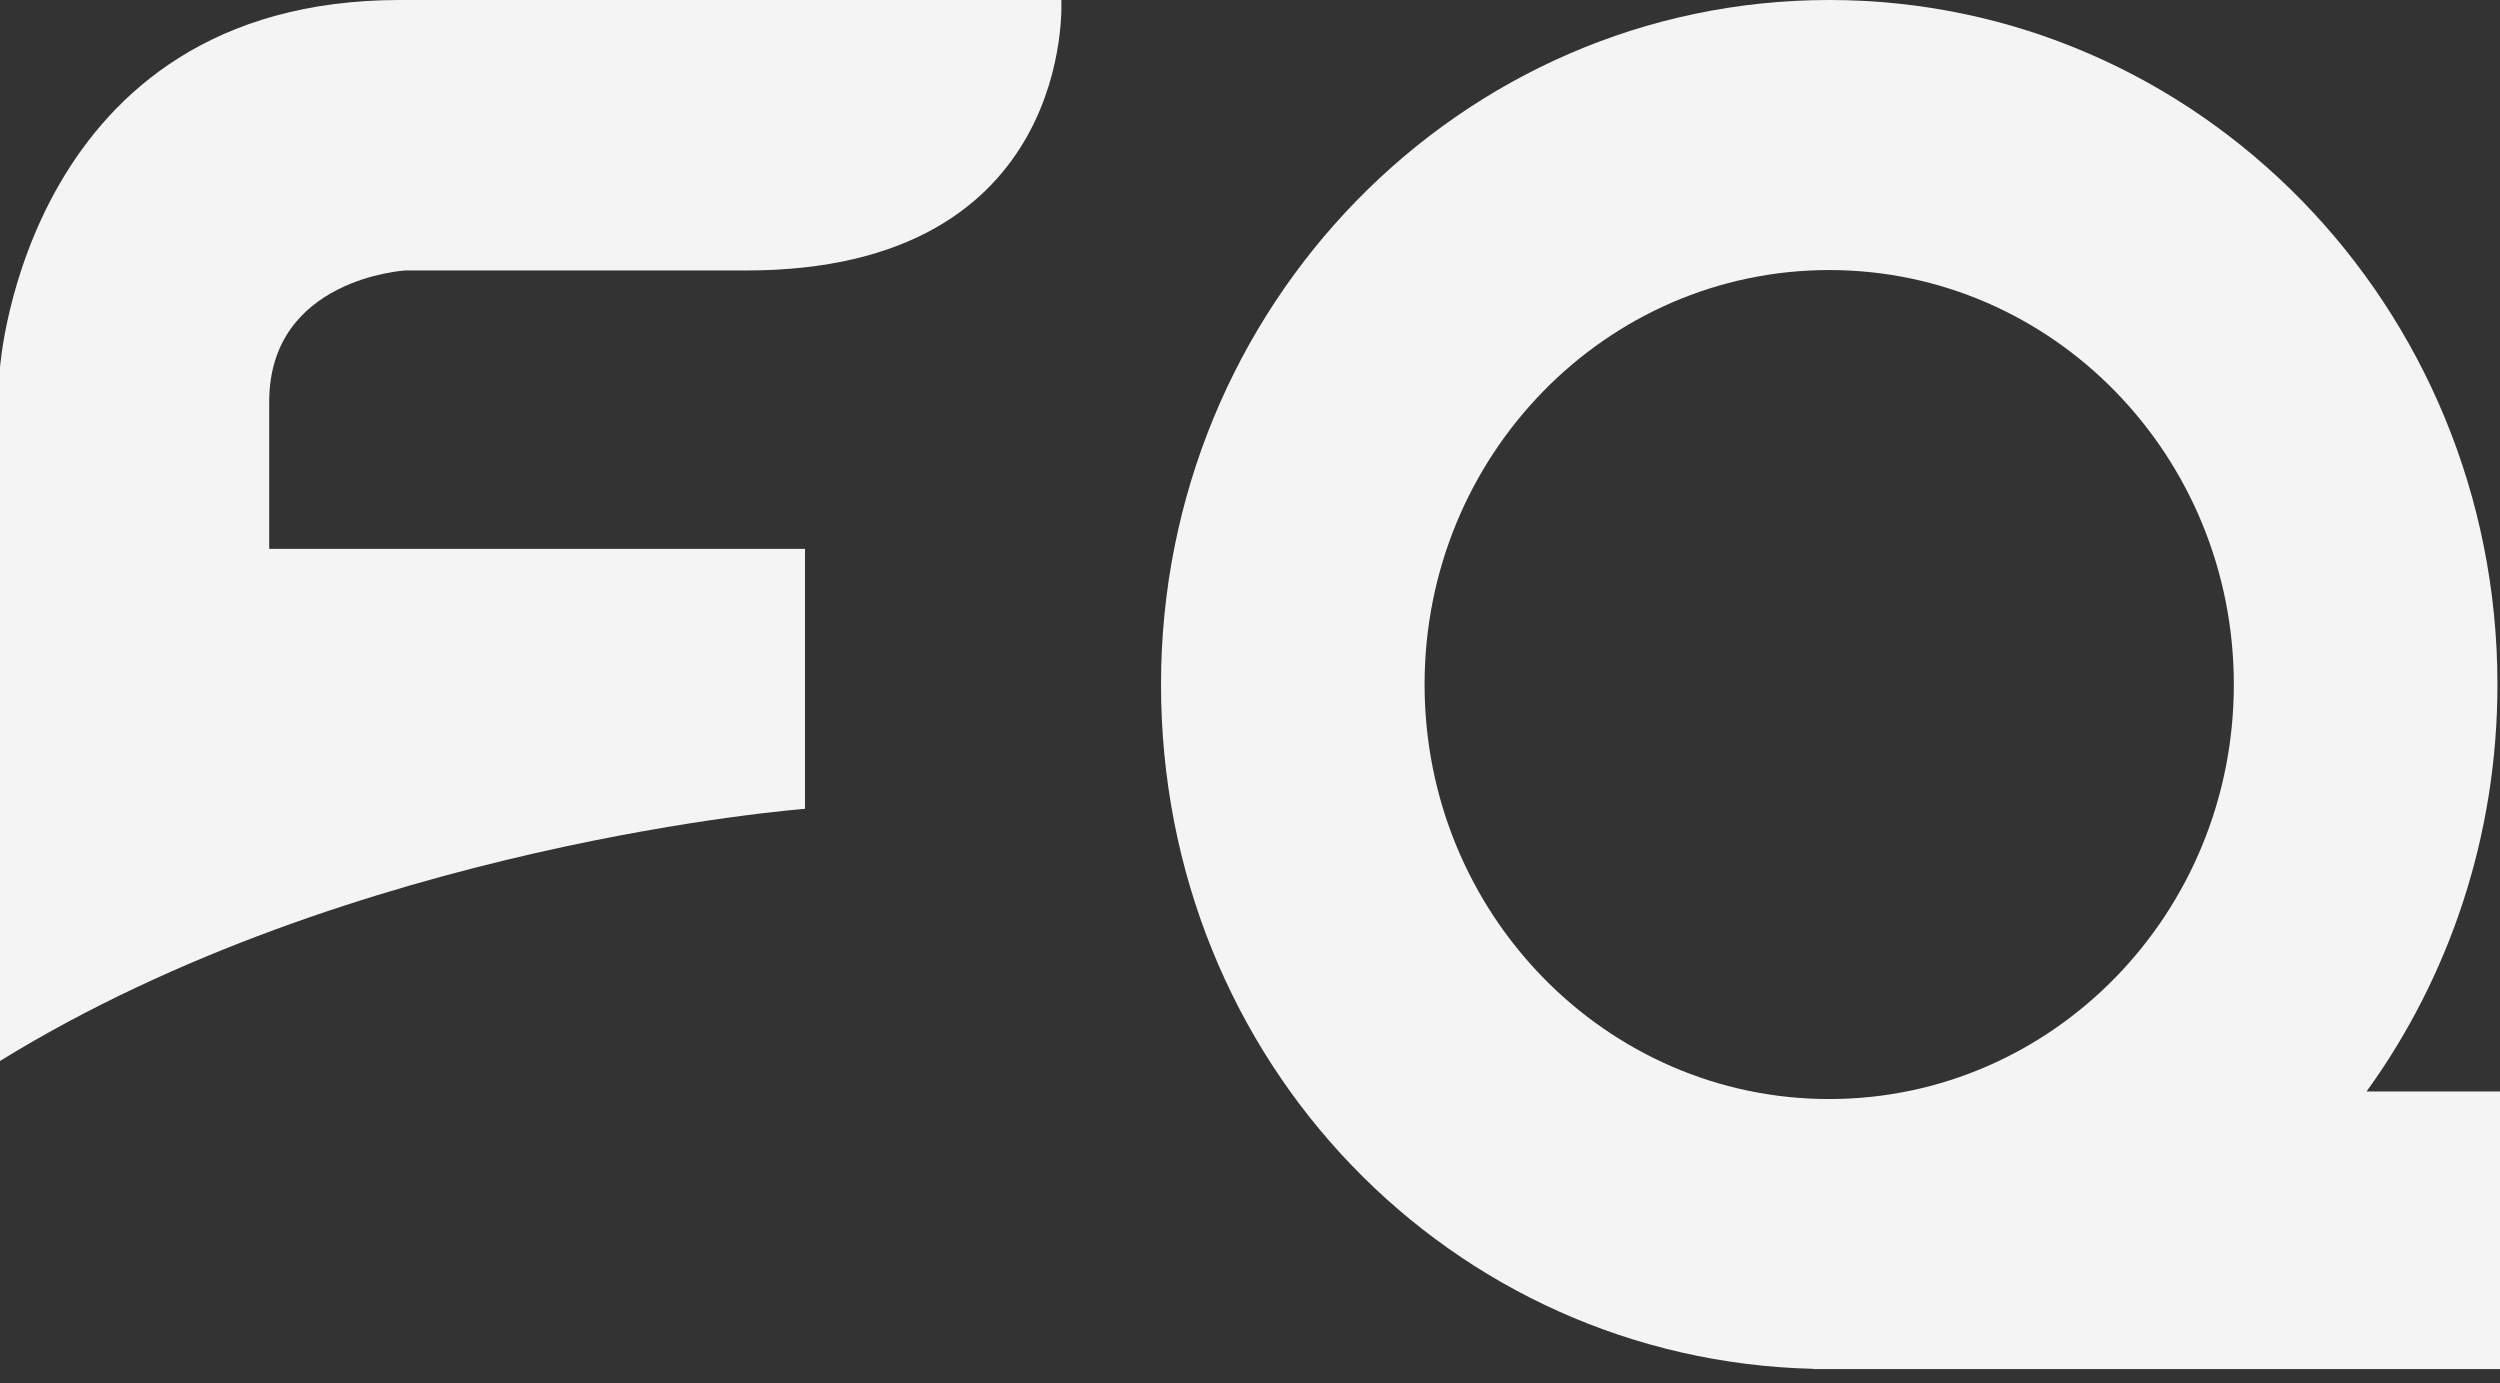
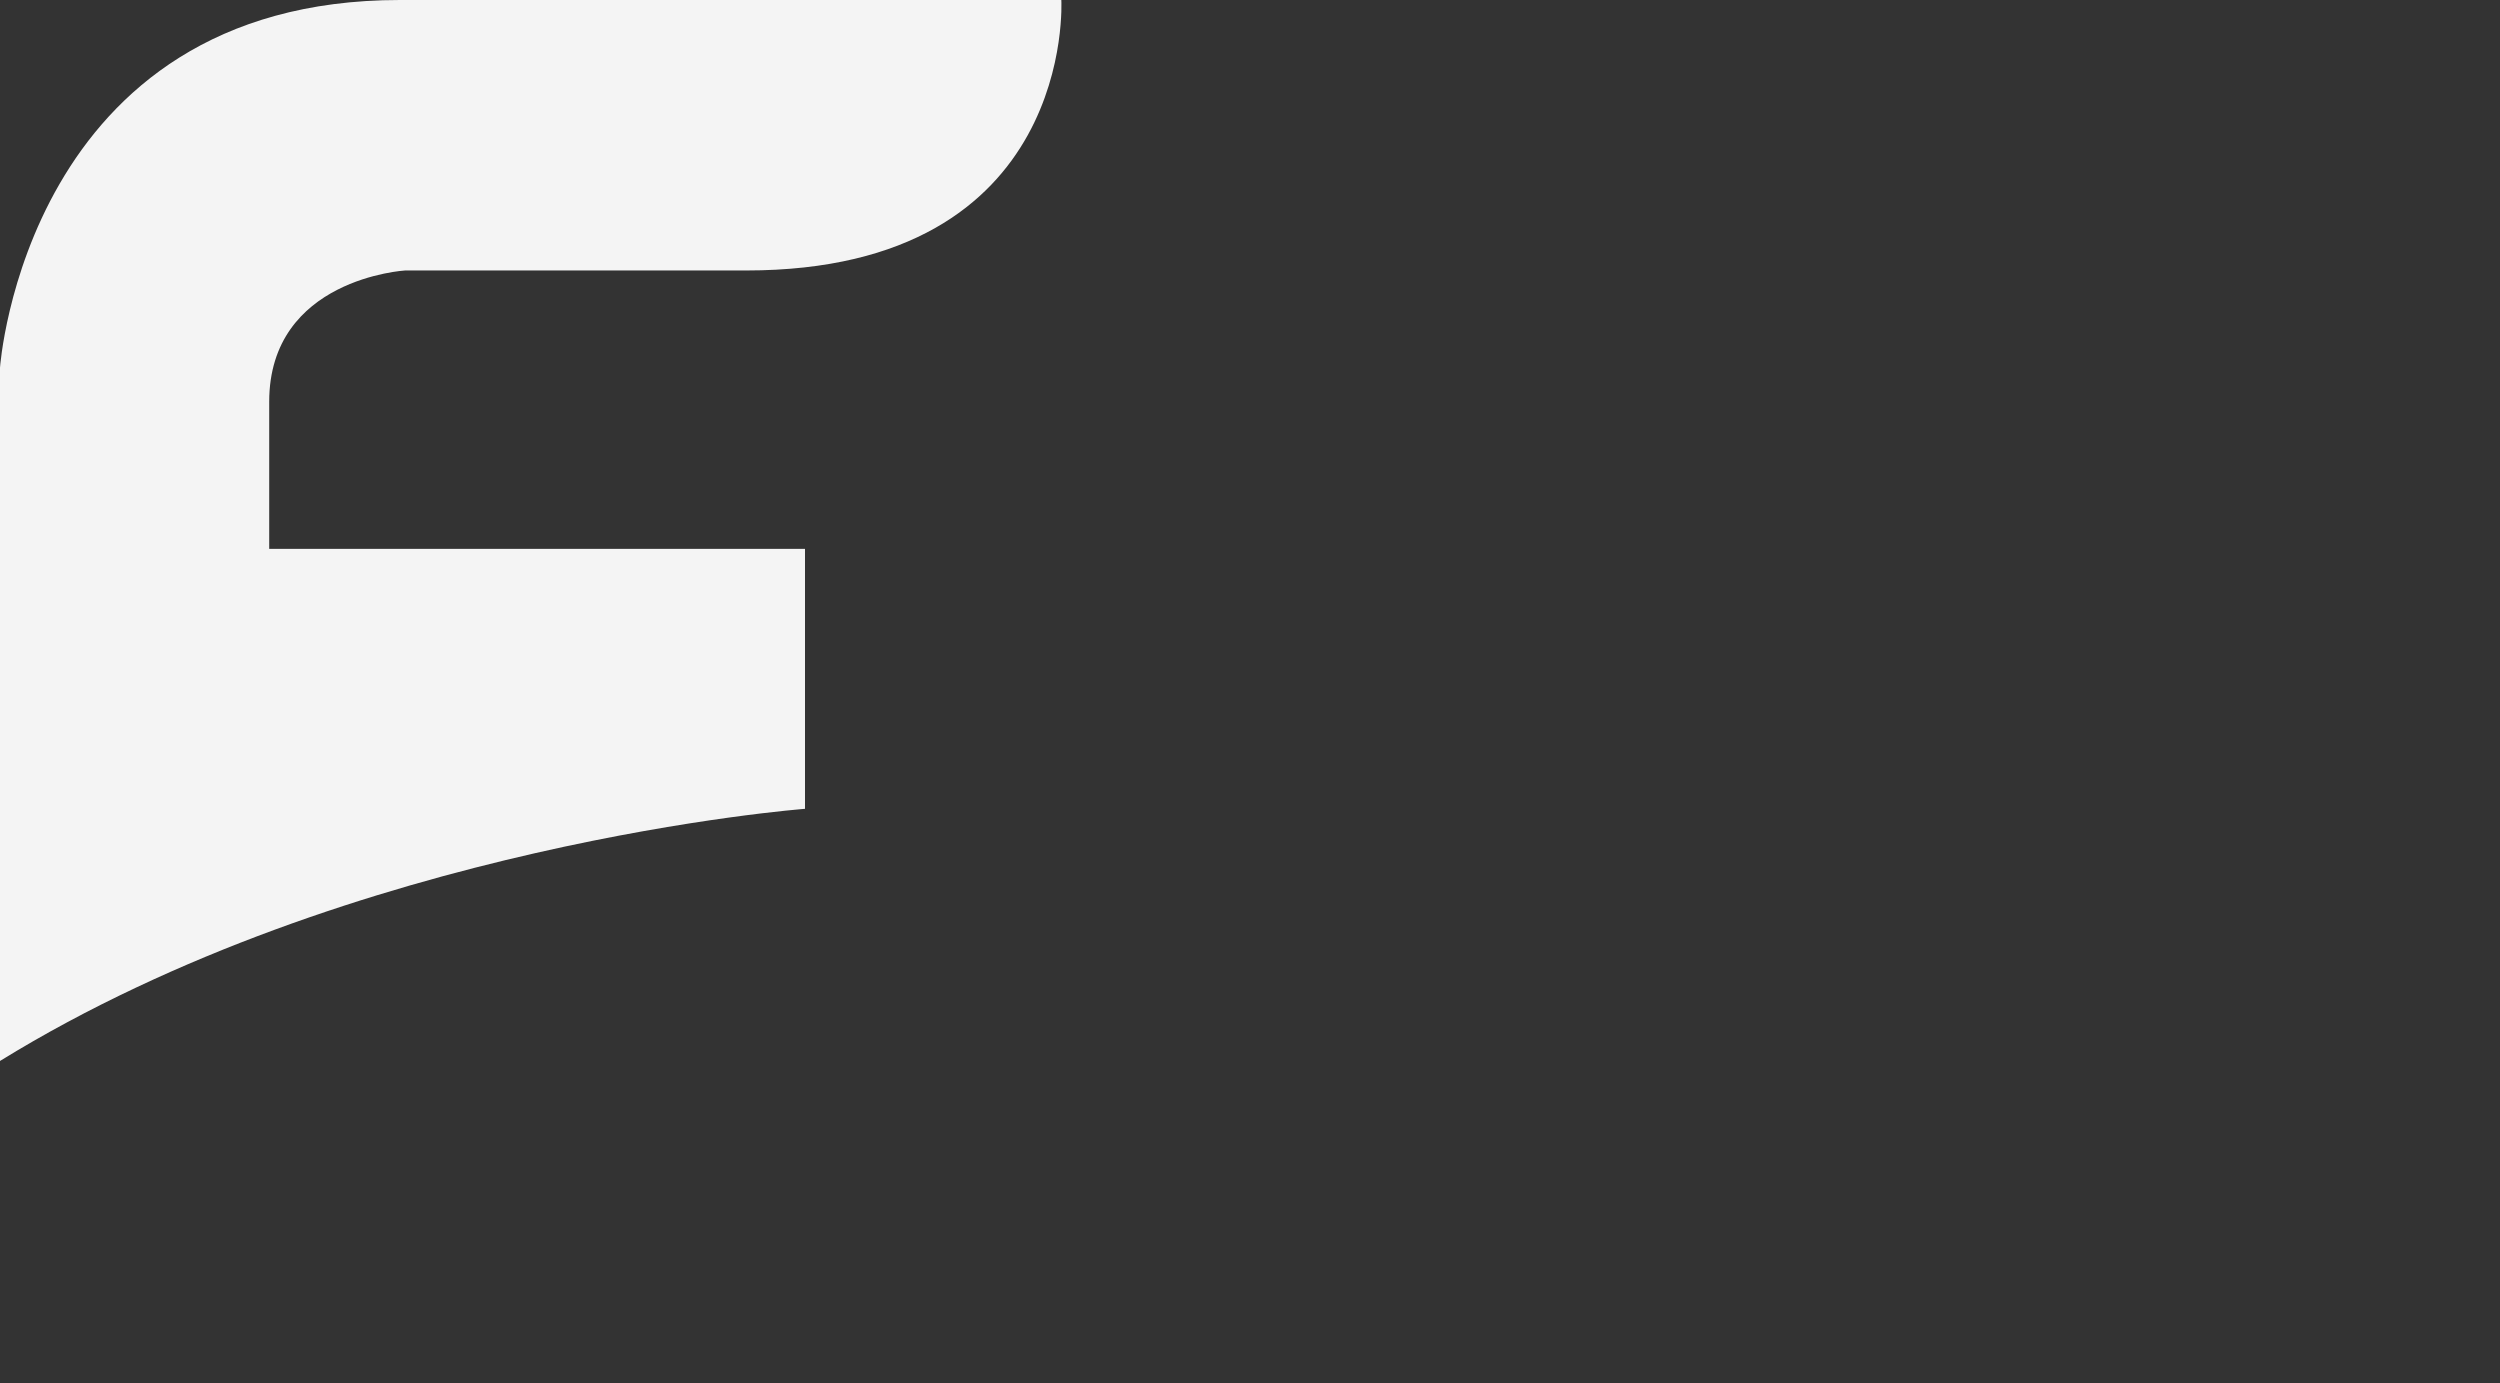
<svg xmlns="http://www.w3.org/2000/svg" width="47" height="26" viewBox="0 0 47 26" fill="none">
  <rect x="0" y="0" width="47" height="26" fill="#333333" stroke="none" />
  <path d="M19.953 0C19.953 0 20.243 5.085 14.026 5.085H7.616C7.616 5.085 5.061 5.234 5.061 7.554V10.319H15.134V15.206C15.134 15.206 6.651 15.848 0 19.946V6.912C0 6.912 0.482 0 7.519 0H19.953Z" fill="#F4F4F4" />
-   <path d="M44.491 20.52C46.037 18.382 46.952 15.735 46.952 12.869C46.952 5.762 41.328 1.66809e-06 34.389 1.66809e-06C27.451 1.66809e-06 21.827 5.762 21.827 12.869C21.827 19.976 27.291 25.572 34.091 25.734L34.086 25.738H47V20.52H44.491ZM26.782 12.869C26.782 8.565 30.189 5.077 34.389 5.077C38.59 5.077 41.996 8.566 41.996 12.869C41.996 17.172 38.59 20.662 34.389 20.662C30.189 20.662 26.782 17.172 26.782 12.869Z" fill="#F4F4F4" />
</svg>